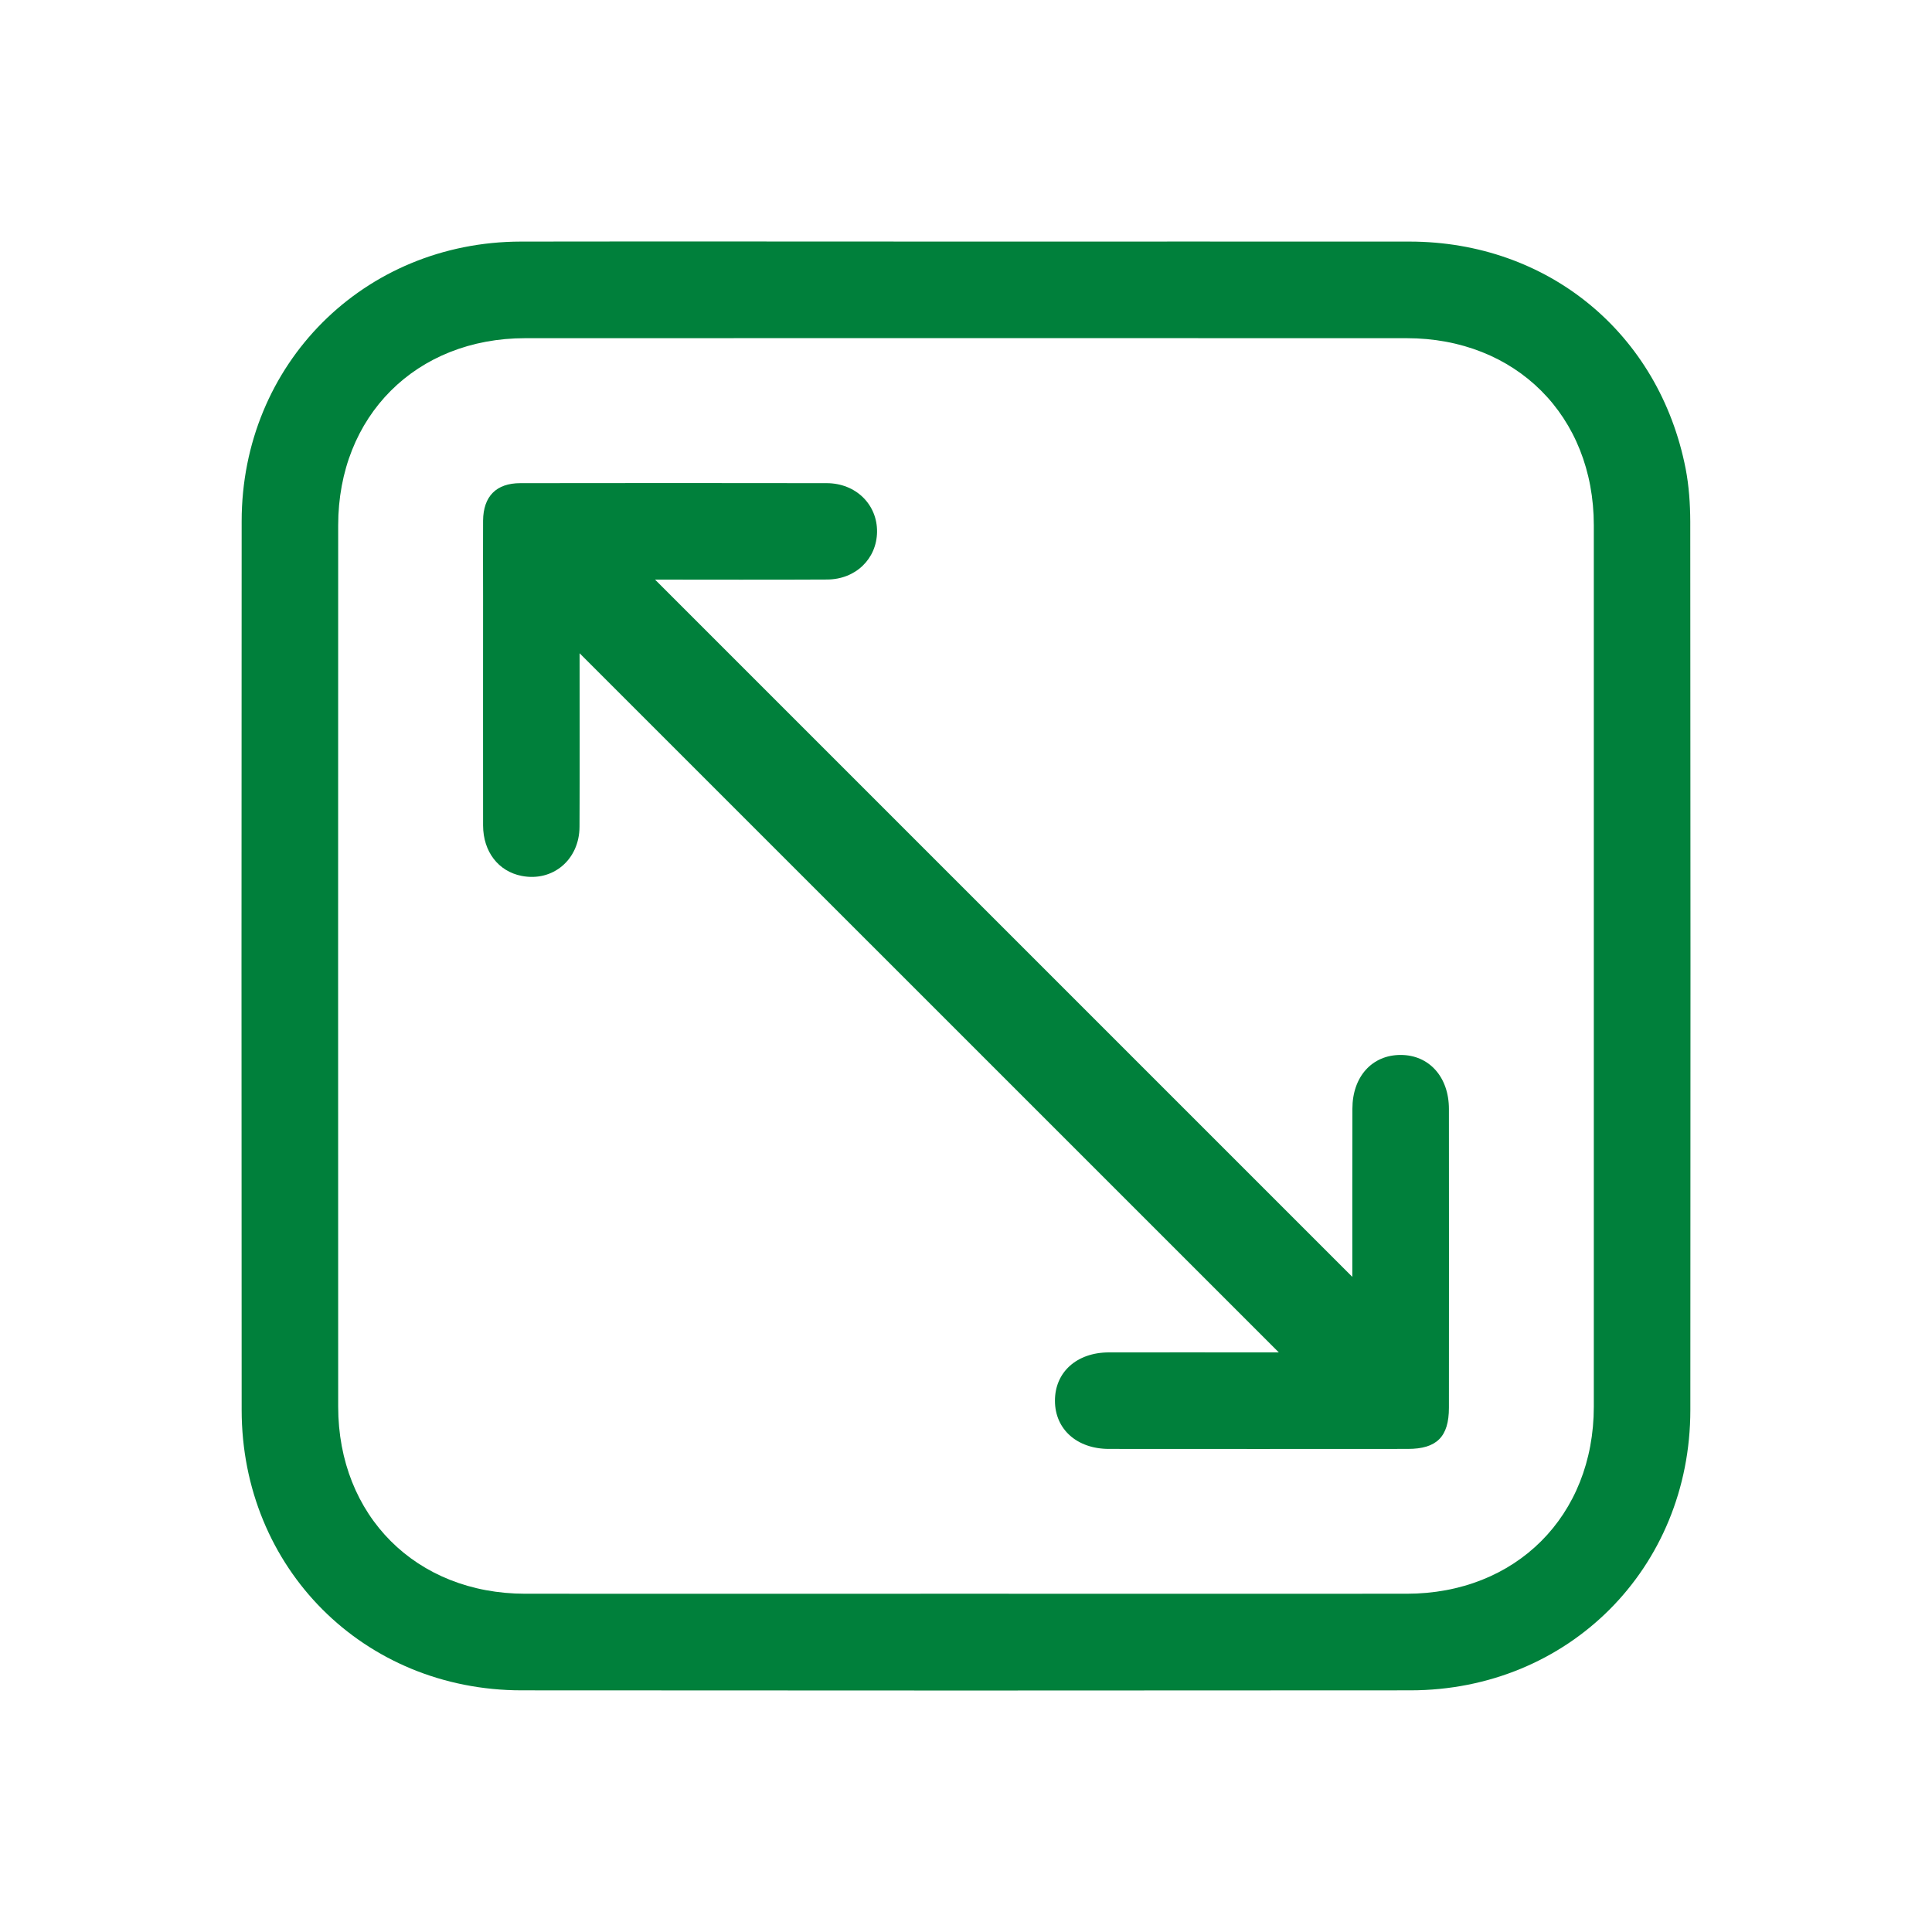
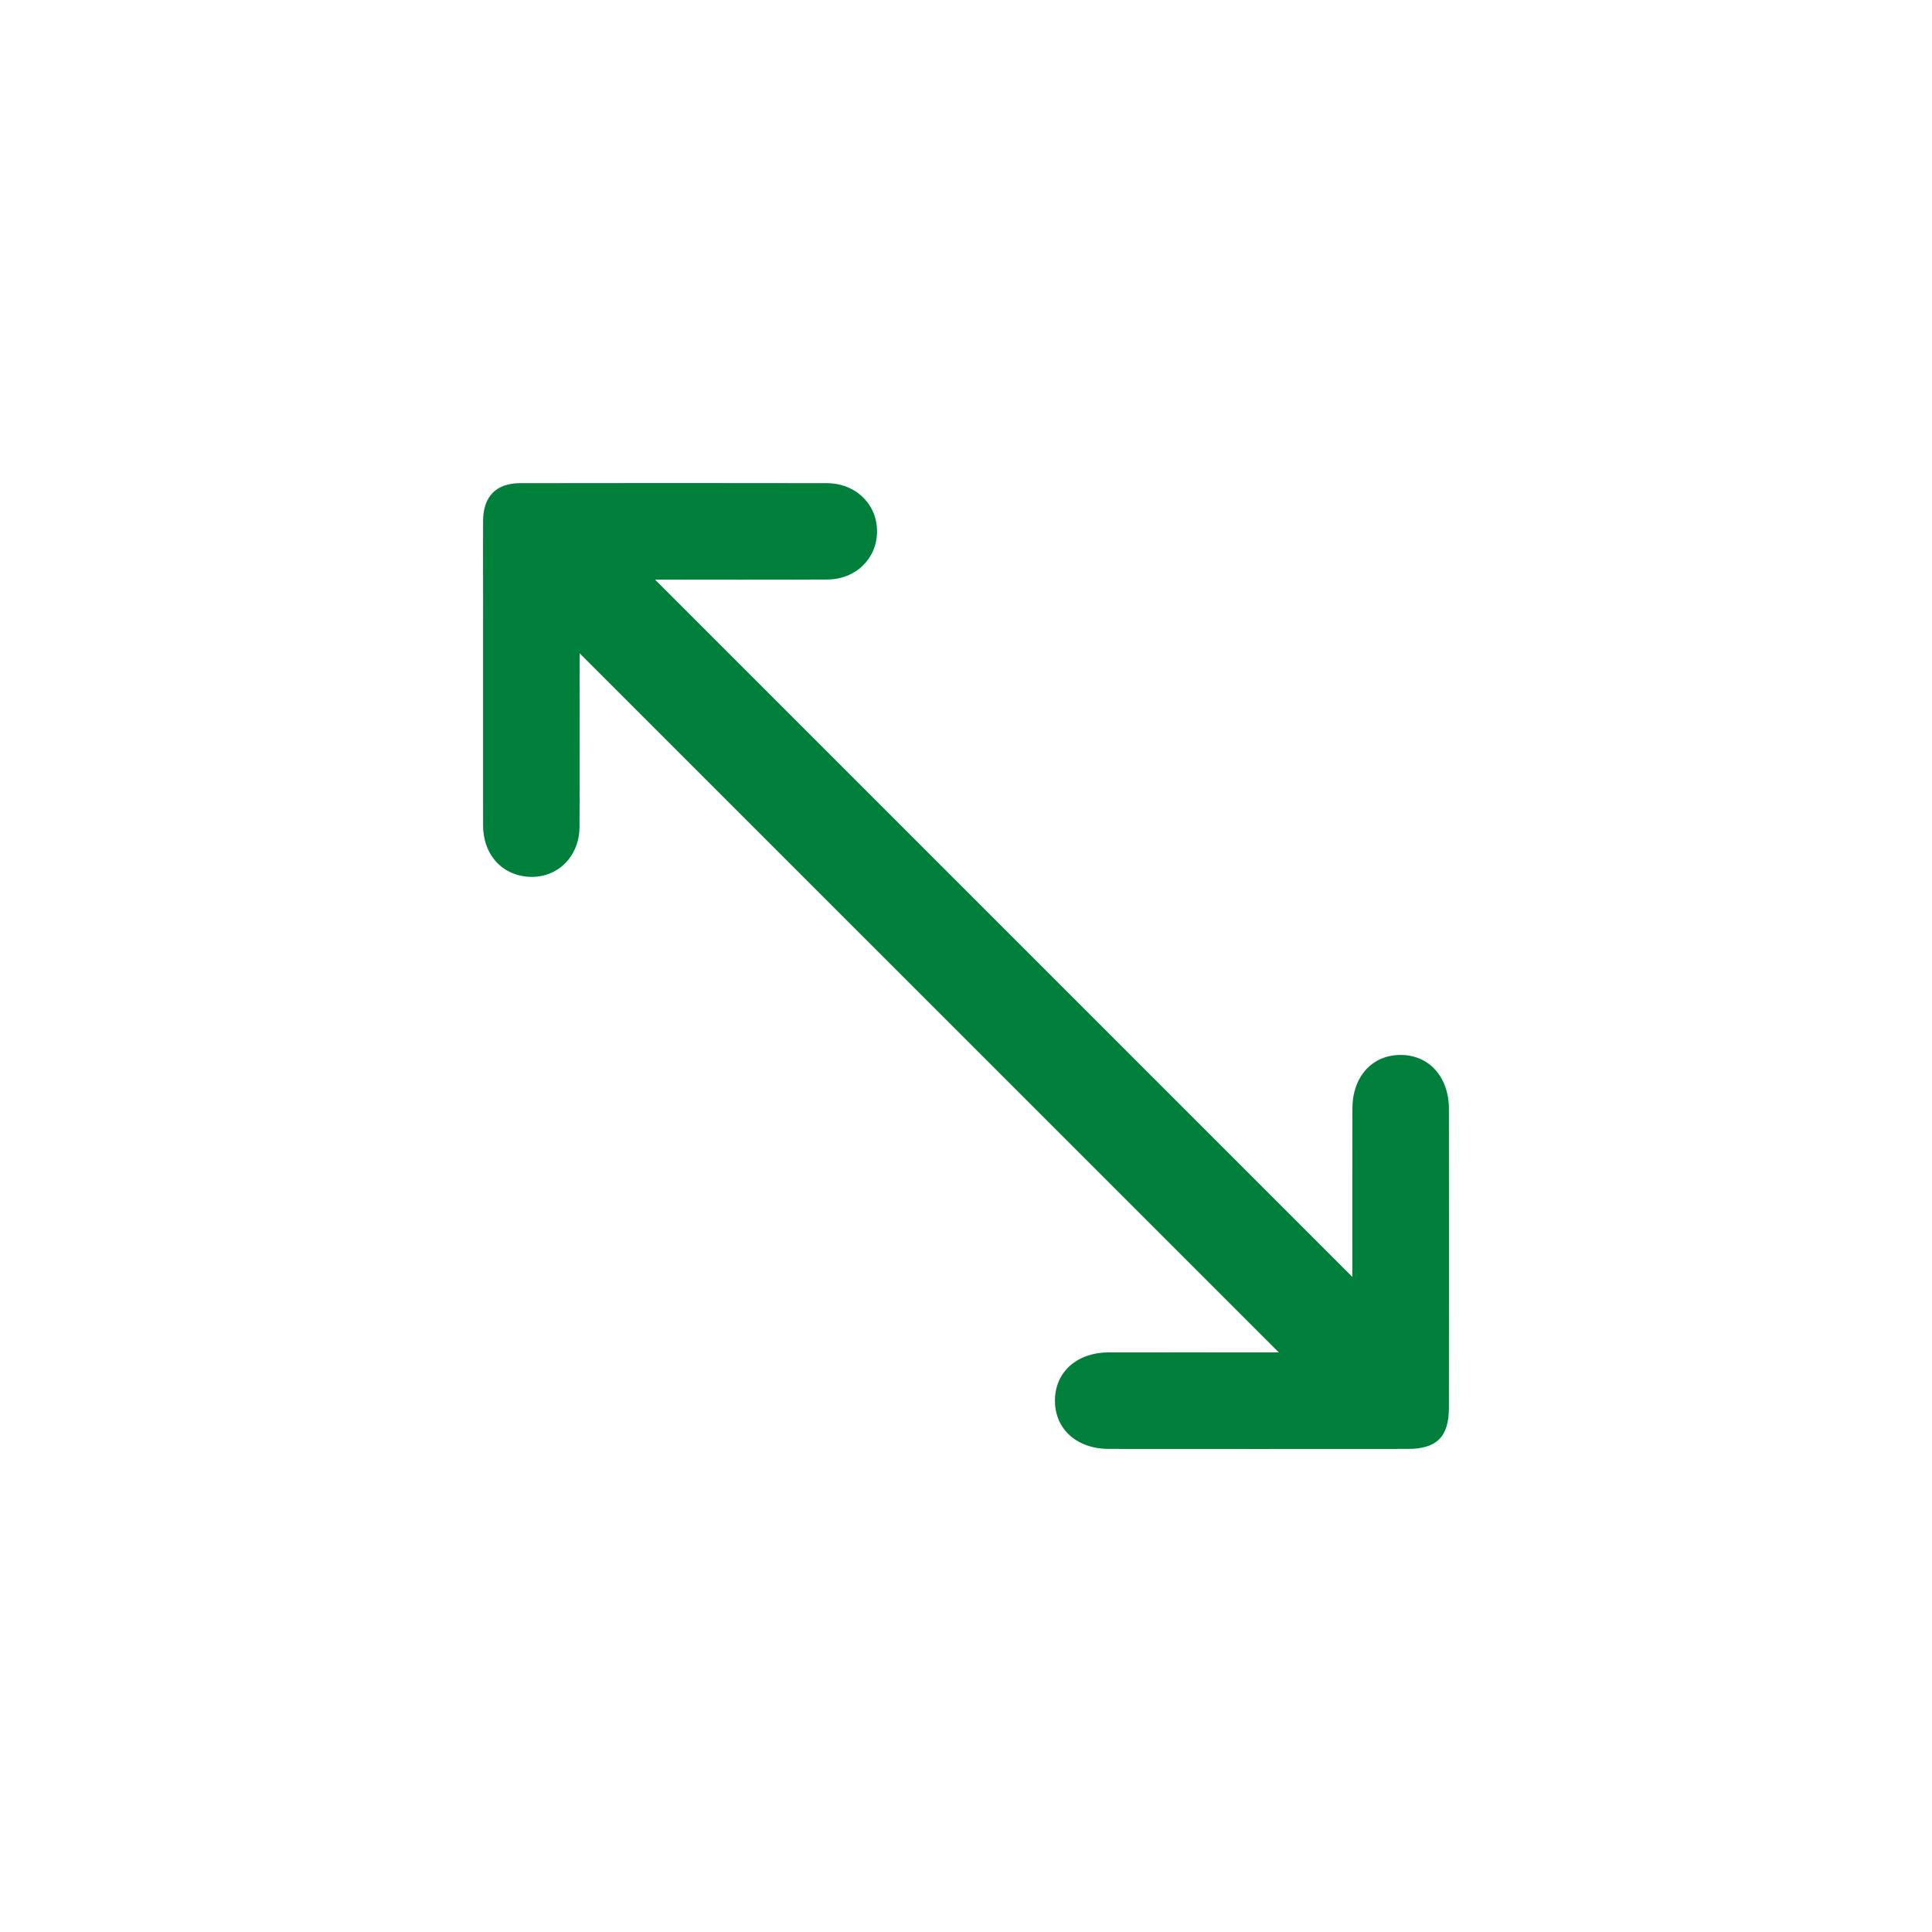
<svg xmlns="http://www.w3.org/2000/svg" width="24" height="24" viewBox="0 0 24 24" fill="none">
-   <path d="M12.019 3.001C13.85 3.001 15.681 3 17.511 3.001C19.229 3.003 20.611 4.139 20.94 5.824C20.981 6.037 20.996 6.258 20.997 6.476C21 10.156 21.001 13.836 20.998 17.516C20.997 19.482 19.483 20.997 17.52 20.998C13.84 21.001 10.16 21.001 6.48 20.998C4.517 20.997 3.003 19.479 3.002 17.515C3 13.835 2.999 10.155 3.002 6.475C3.003 4.522 4.52 3.004 6.471 3.001C8.32 2.998 10.17 3.001 12.019 3.001ZM11.981 19.798C13.812 19.798 15.643 19.799 17.473 19.798C18.831 19.798 19.799 18.831 19.799 17.473C19.799 13.824 19.799 10.175 19.799 6.526C19.799 5.167 18.831 4.201 17.473 4.201C13.824 4.2 10.175 4.2 6.526 4.201C5.169 4.201 4.201 5.168 4.201 6.526C4.2 10.175 4.2 13.824 4.201 17.473C4.201 18.83 5.169 19.798 6.526 19.798C8.345 19.799 10.163 19.798 11.981 19.798Z" fill="#00803B" />
  <path d="M7.2 8.115C7.2 8.823 7.203 9.547 7.199 10.271C7.197 10.68 6.867 10.956 6.481 10.881C6.192 10.825 6.002 10.581 6.001 10.254C6 9.304 6.001 8.354 6.001 7.405C6.001 7.092 5.999 6.78 6.001 6.467C6.004 6.166 6.164 6.002 6.464 6.002C7.732 6 9 6 10.269 6.002C10.631 6.002 10.899 6.267 10.895 6.607C10.891 6.942 10.629 7.198 10.274 7.199C9.55 7.203 8.825 7.2 8.137 7.2C11.017 10.08 13.911 12.974 16.799 15.862C16.799 15.853 16.799 15.798 16.799 15.742C16.799 15.085 16.798 14.43 16.8 13.773C16.8 13.375 17.045 13.104 17.4 13.105C17.753 13.105 17.999 13.379 17.999 13.776C18 15.013 18 16.25 17.999 17.487C17.999 17.848 17.848 17.999 17.488 17.999C16.25 18 15.013 18 13.776 17.999C13.378 17.999 13.105 17.754 13.105 17.401C13.104 17.046 13.375 16.801 13.774 16.8C14.423 16.799 15.073 16.8 15.723 16.8C15.783 16.8 15.844 16.8 15.886 16.8C12.992 13.906 10.097 11.012 7.2 8.115Z" fill="#00803B" />
</svg>